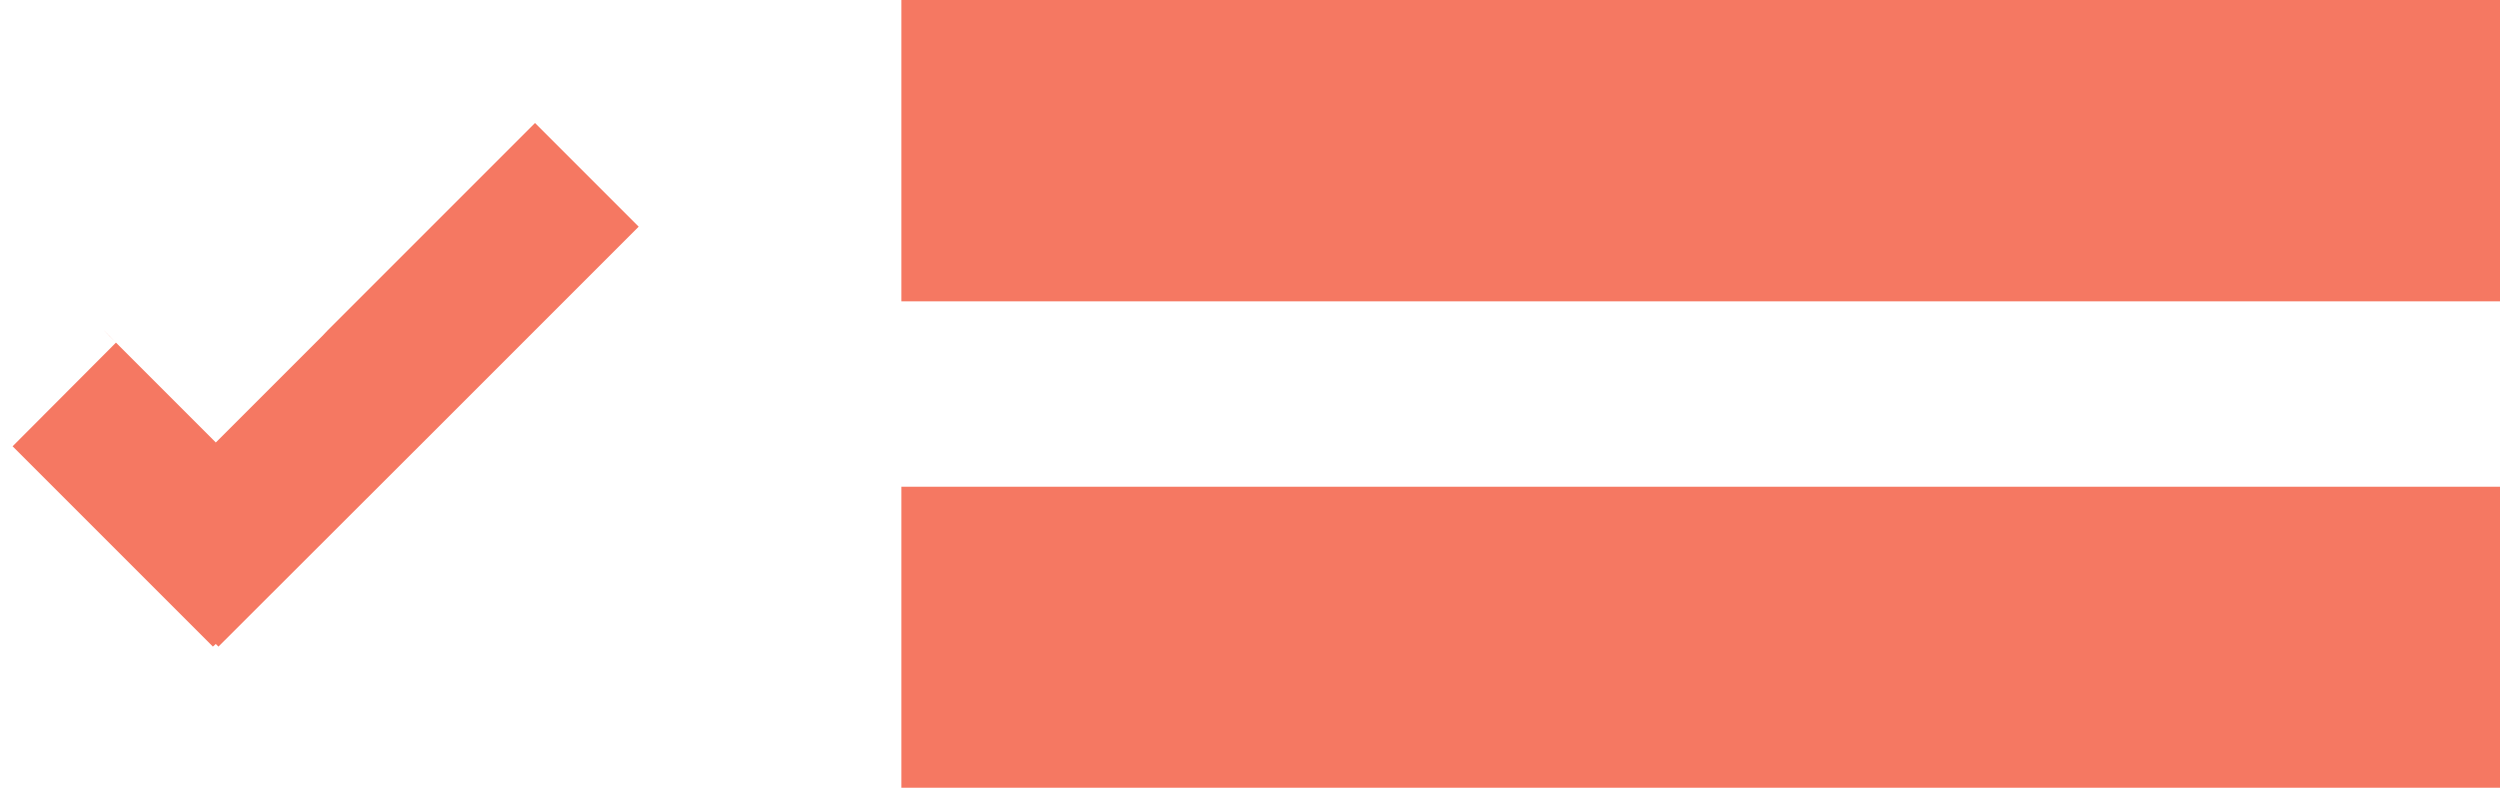
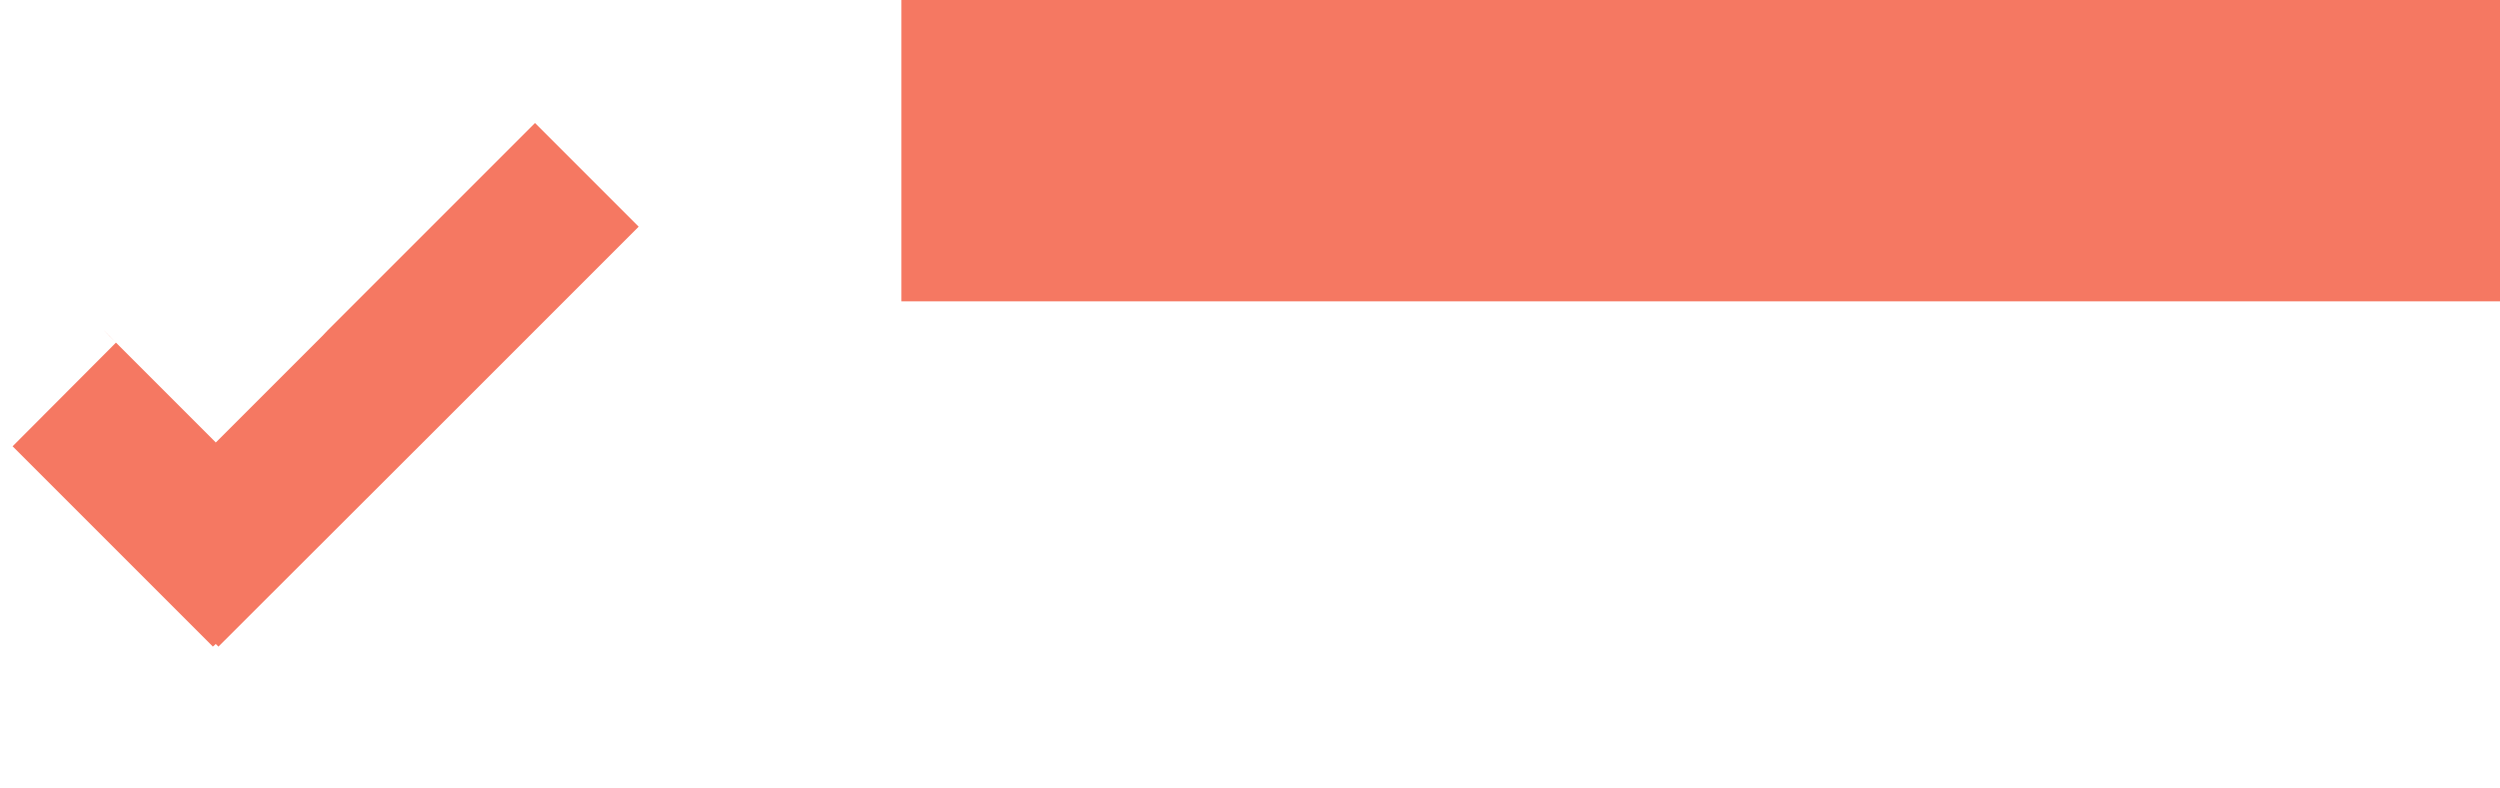
<svg xmlns="http://www.w3.org/2000/svg" viewBox="0 0 85.37 26.9">
  <defs>
    <style>.cls-1{fill:#f57862;}</style>
  </defs>
  <g id="Layer_2" data-name="Layer 2">
    <g id="Layer_14" data-name="Layer 14">
      <polygon class="cls-1" points="0 14.81 0.43 15.24 0.43 15.24 0.2 15.01 0 14.81" />
      <polygon class="cls-1" points="18.27 4.2 11.2 11.27 11 11.48 7.37 15.11 3.74 11.48 3.54 11.27 3.96 11.7 0.43 15.24 7.27 22.08 7.37 21.99 7.46 22.08 14.54 15.01 14.74 14.81 21.81 7.74 18.27 4.2" />
      <rect class="cls-1" x="30.78" width="54.59" height="10.29" />
-       <rect class="cls-1" x="30.78" y="16.62" width="54.59" height="10.29" />
    </g>
  </g>
</svg>